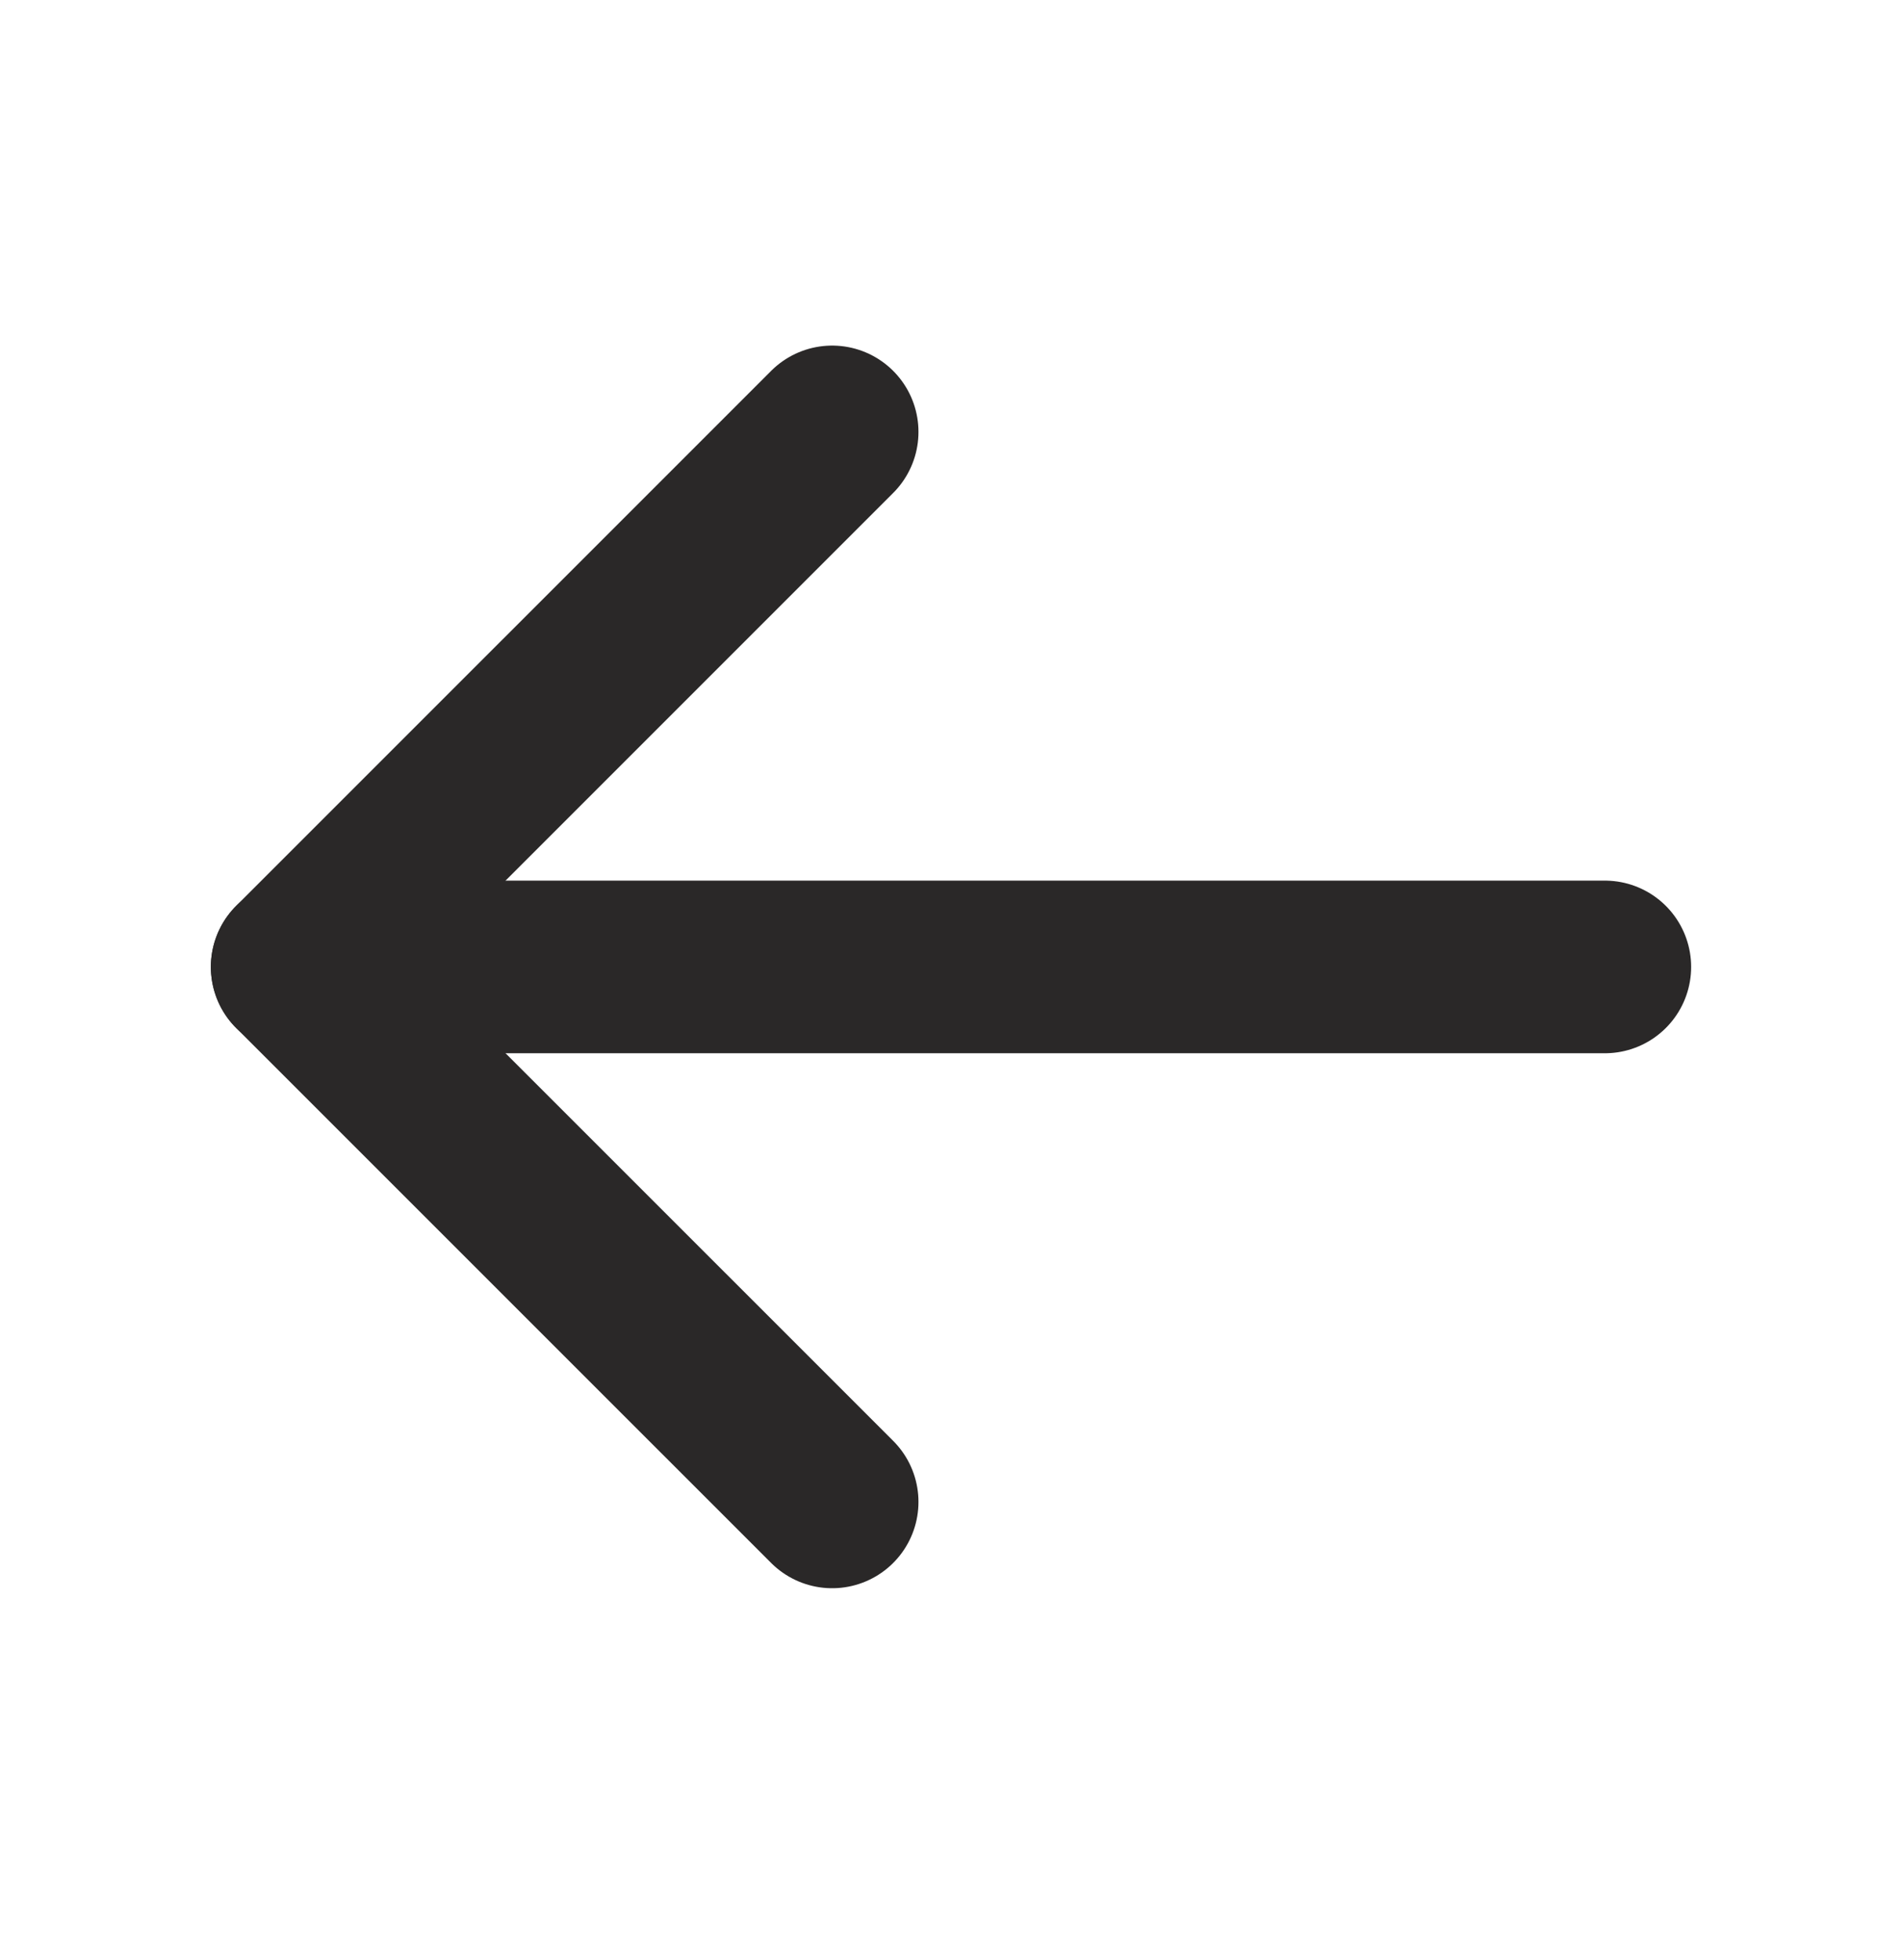
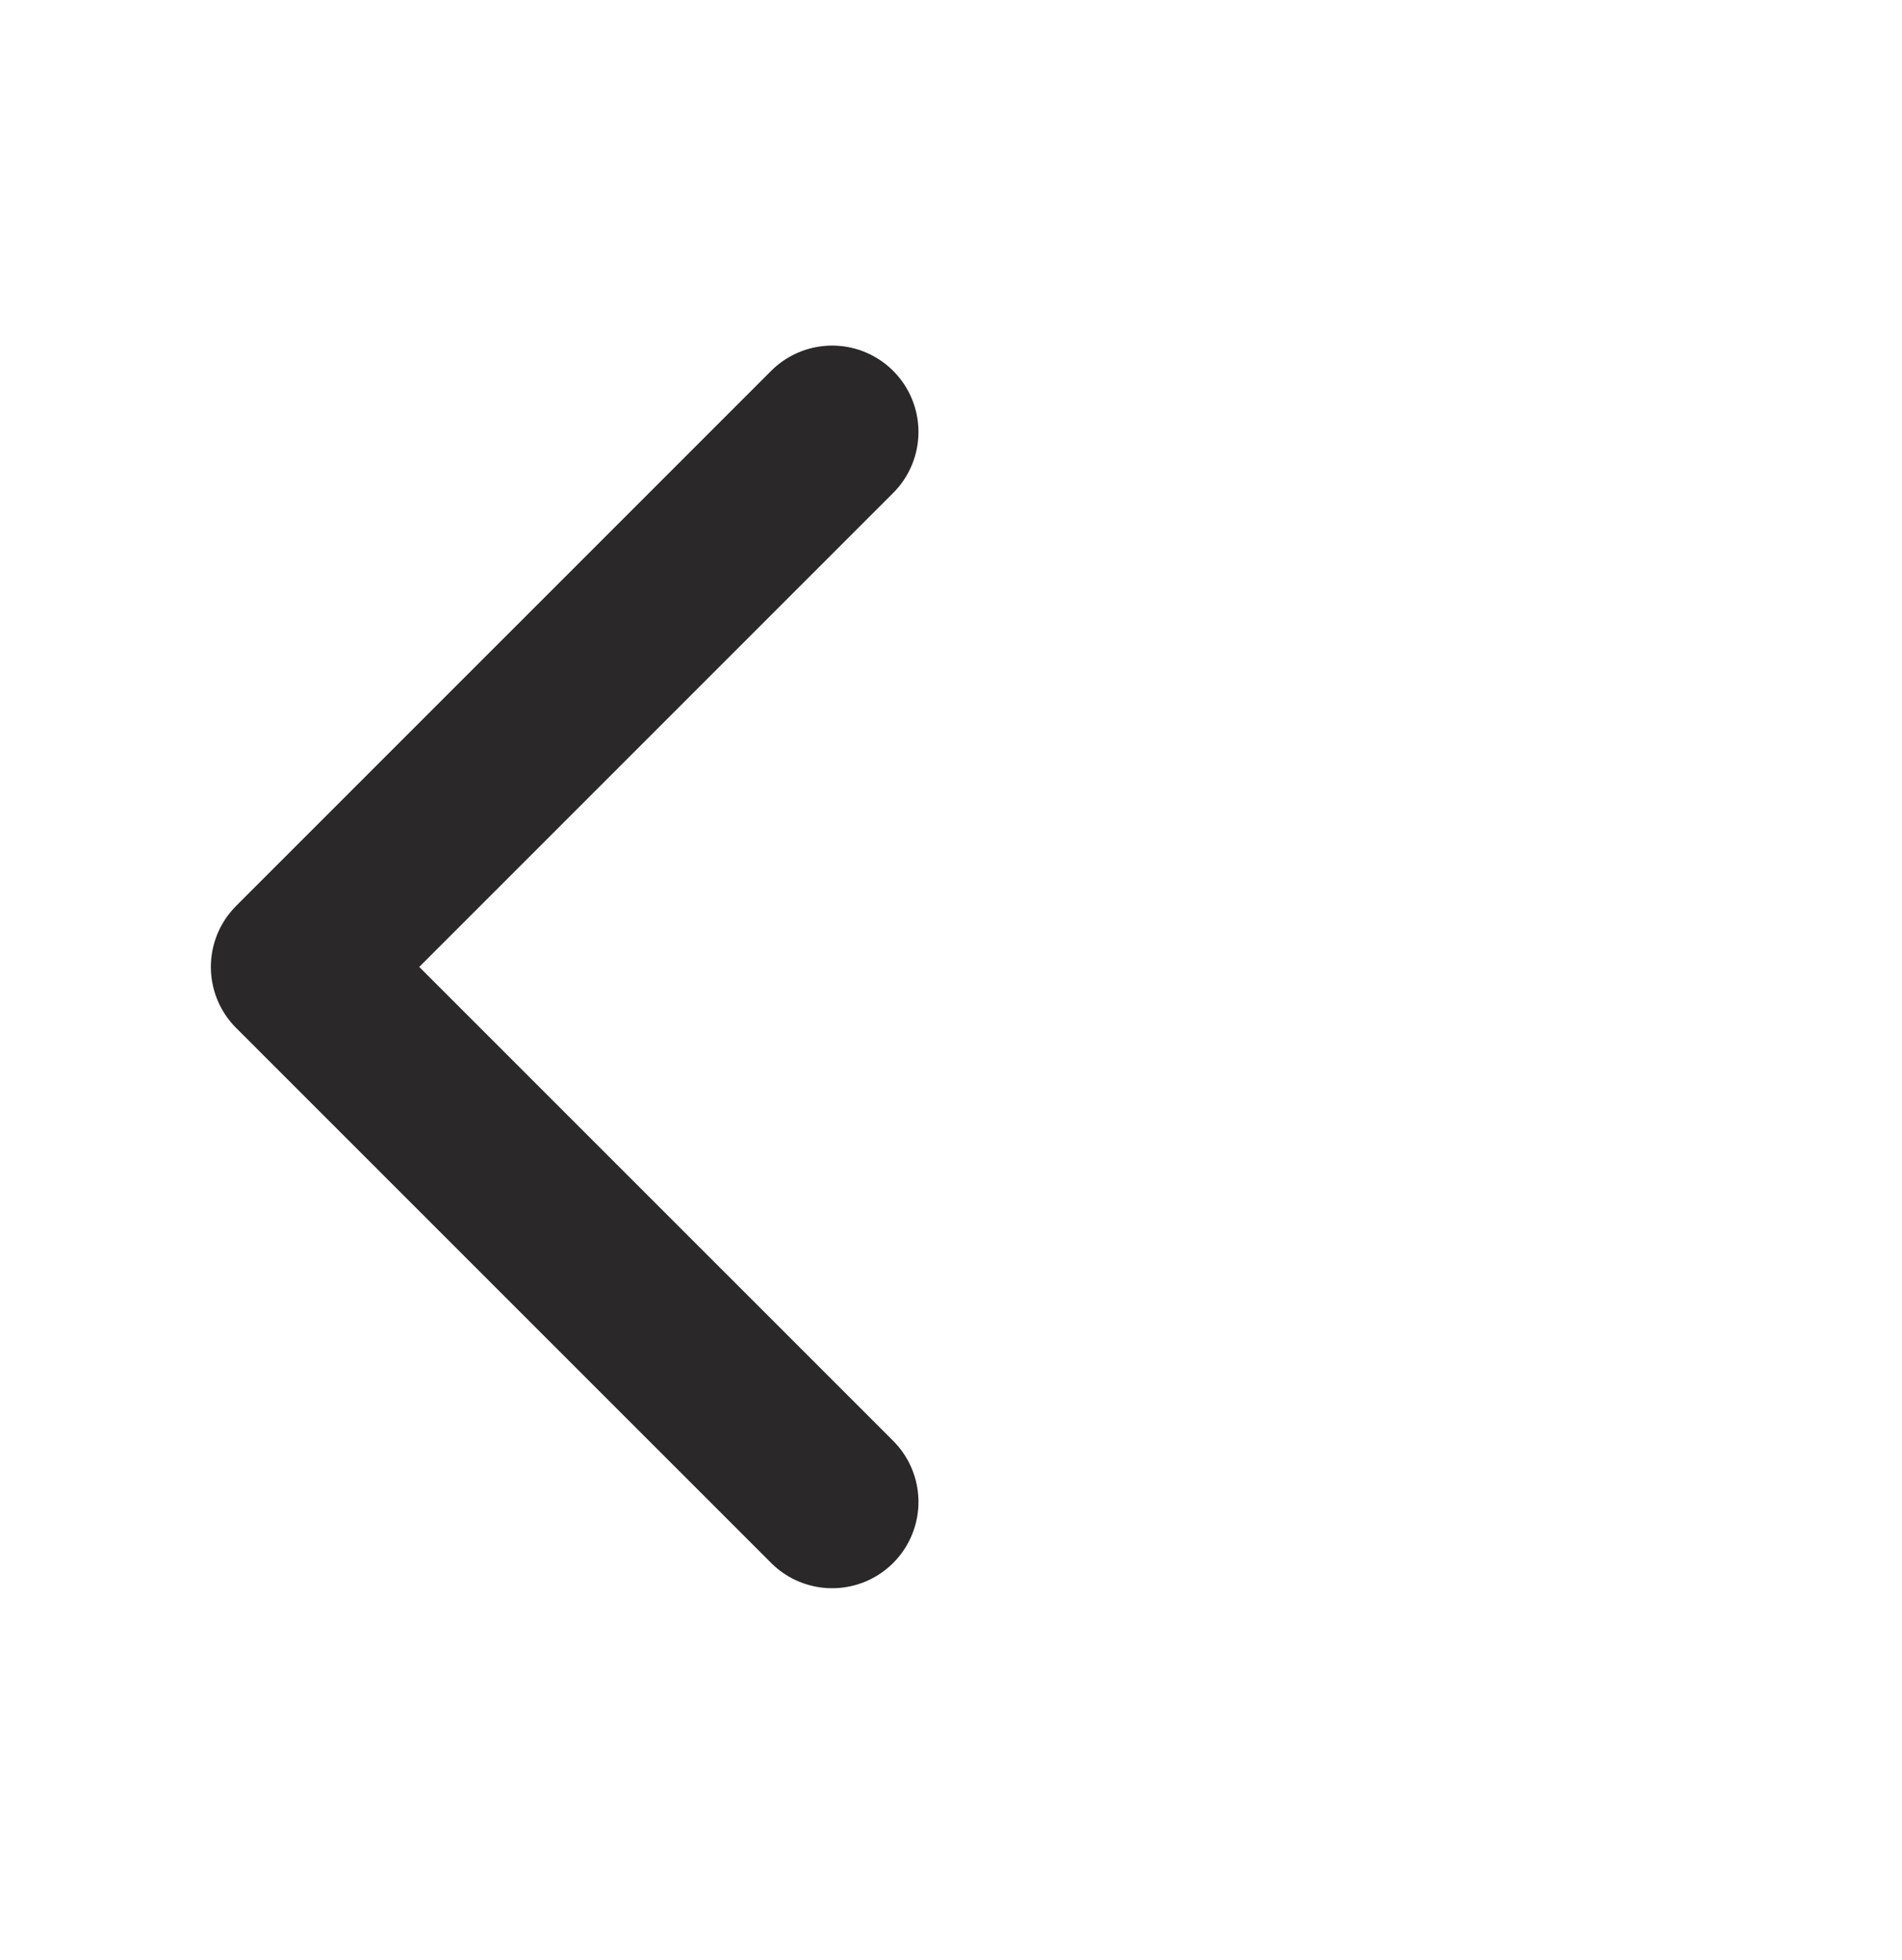
<svg xmlns="http://www.w3.org/2000/svg" width="33" height="34" viewBox="0 0 33 34" fill="none">
-   <path d="M27.844 16.775L5.156 16.775" stroke="#2A2828" stroke-width="2.995" stroke-linecap="round" stroke-linejoin="round" />
  <path d="M14.438 26.056L5.156 16.775L14.438 7.493" stroke="#2A2828" stroke-width="2.995" stroke-linecap="round" stroke-linejoin="round" />
</svg>